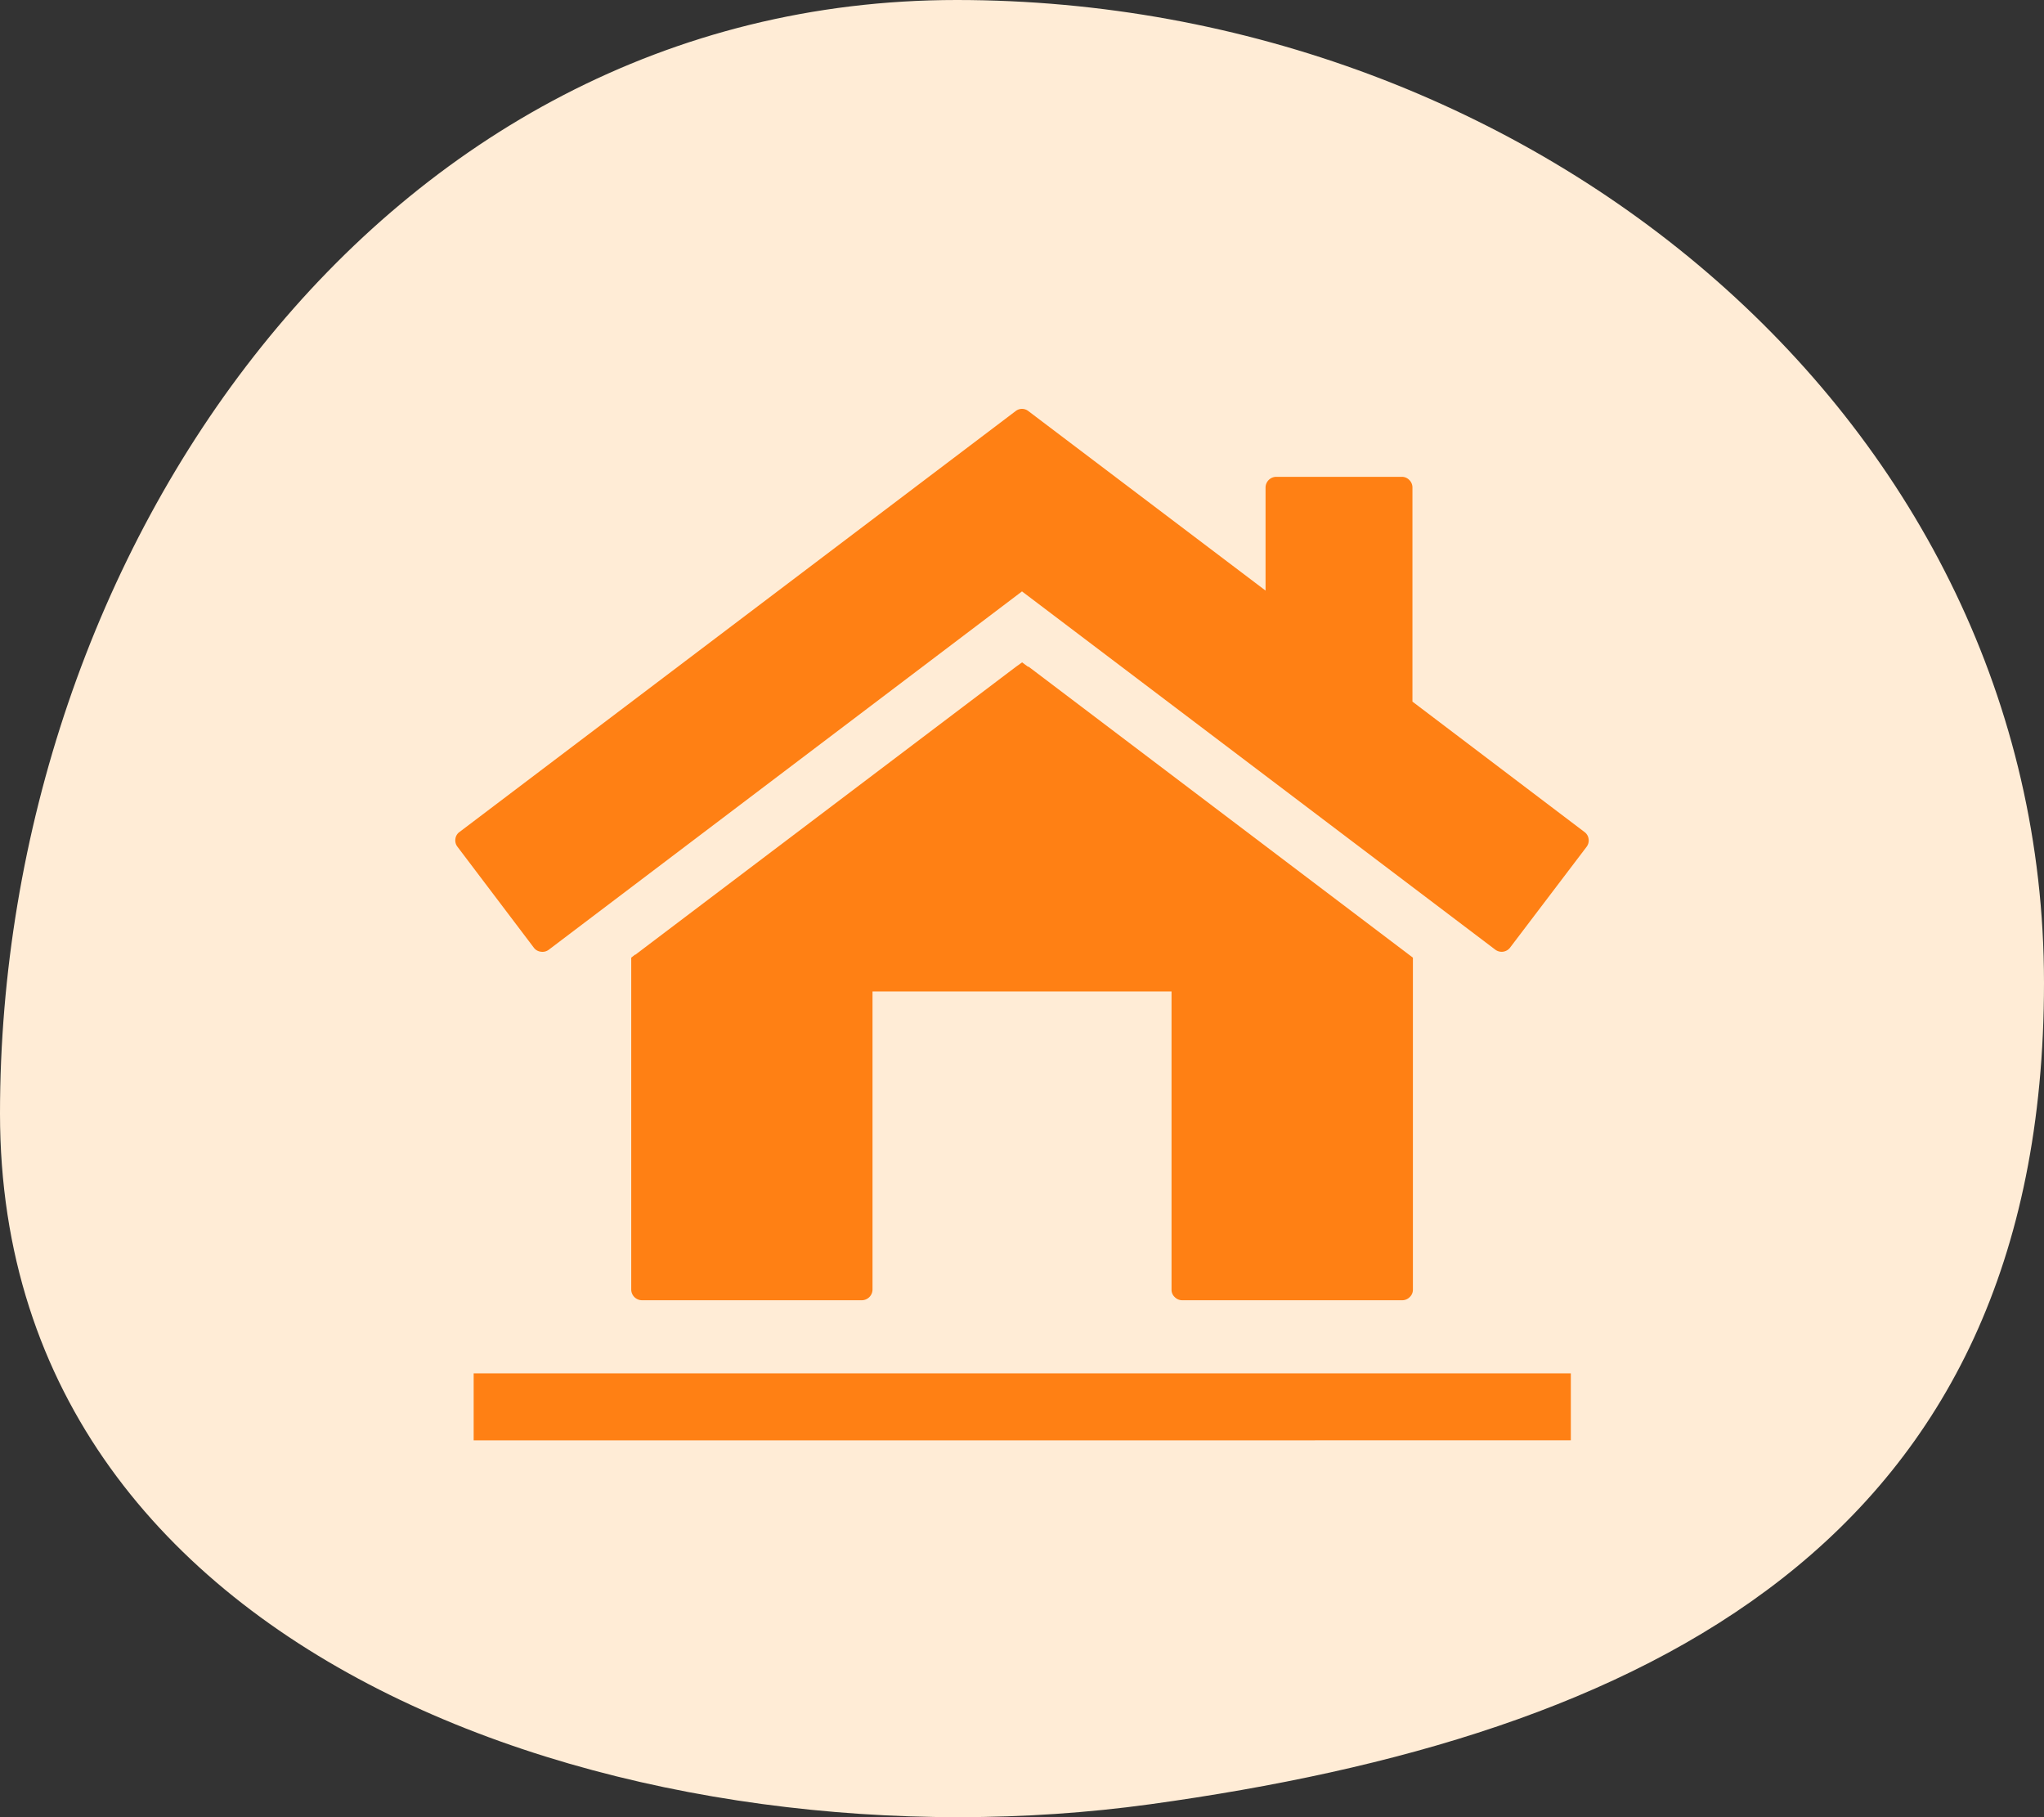
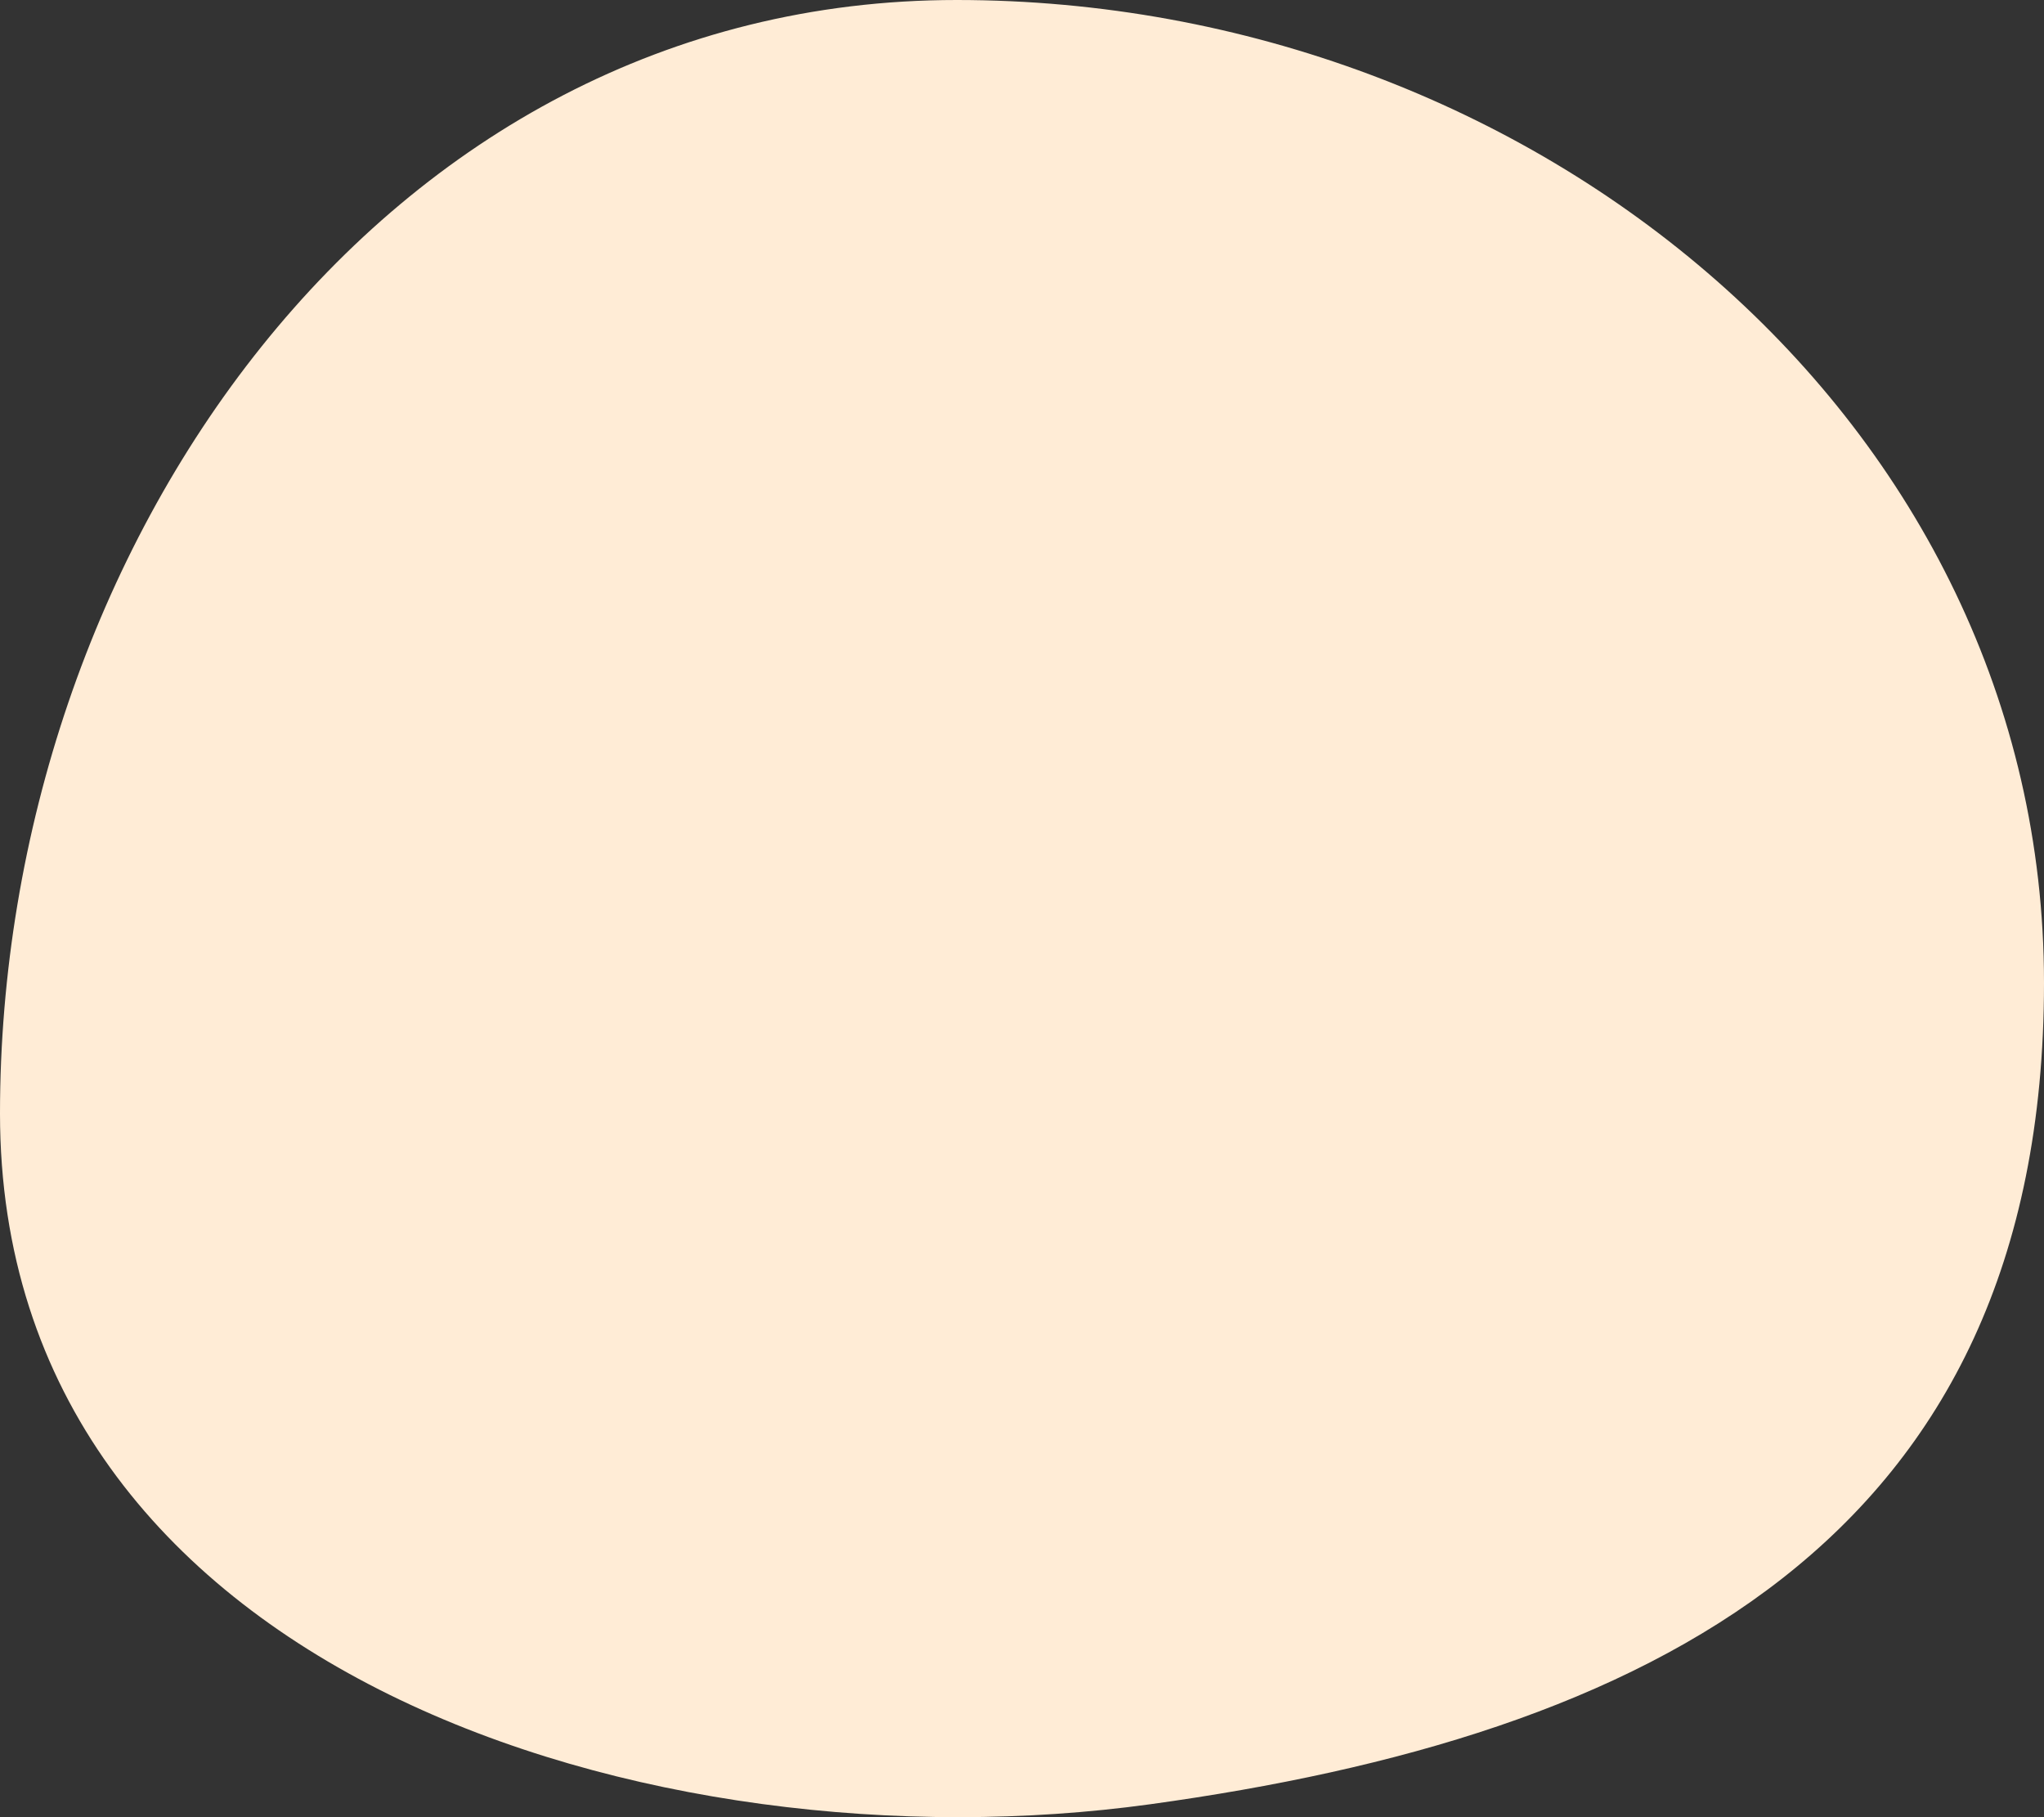
<svg xmlns="http://www.w3.org/2000/svg" width="45" height="40" viewBox="0 0 45 40">
  <rect x="0" y="0" width="45" height="40" fill="#333333" stroke="none" />
  <g id="グループ_469" data-name="グループ 469" transform="translate(-488.521 -40)">
    <path id="パス_2075" data-name="パス 2075" d="M36.23,31.277c10.881-1.5,19.682-5.733,19.682-18.082S44.694-8.439,31.974-8.439,10.912,3.723,10.912,16.072,25.349,32.777,36.23,31.277Z" transform="translate(477.609 48.439)" fill="#ffecd6" />
    <g id="グループ_447" data-name="グループ 447" transform="translate(498.547 49)">
      <g id="グループ_448" data-name="グループ 448" transform="translate(0)">
-         <path id="パス_2049" data-name="パス 2049" d="M12.613.048,17.836,4V1.731a.237.237,0,0,1,.235-.235h2.761A.226.226,0,0,1,21,1.565a.229.229,0,0,1,.07.165V6.444l3.787,2.87a.223.223,0,0,1,.091.152.23.23,0,0,1-.044.174l-1.687,2.222a.233.233,0,0,1-.322.043L12.474,4.018,2.055,11.906a.228.228,0,0,1-.174.043.221.221,0,0,1-.153-.087L.046,9.64A.226.226,0,0,1,0,9.466.217.217,0,0,1,.09,9.314L12.335.048a.226.226,0,0,1,.278,0" transform="translate(0)" fill="#ff8014" fill-rule="evenodd" />
-         <path id="パス_2050" data-name="パス 2050" d="M24.313,22.491,32.779,28.9V36.21a.218.218,0,0,1-.07.161.228.228,0,0,1-.165.07H27.7a.228.228,0,0,1-.165-.07.218.218,0,0,1-.07-.161V29.644H20.882V36.21a.238.238,0,0,1-.23.231H15.8a.238.238,0,0,1-.23-.231V28.9l.082-.065.009,0,8.375-6.335v0l.139-.1.135.1Z" transform="translate(-11.699 -16.82)" fill="#ff8014" fill-rule="evenodd" />
-         <path id="パス_2051" data-name="パス 2051" d="M20.139,86.909H1.617V85.434H25.772v1.474H20.139Z" transform="translate(-1.215 -64.204)" fill="#ff8014" fill-rule="evenodd" />
-       </g>
+         </g>
    </g>
  </g>
</svg>